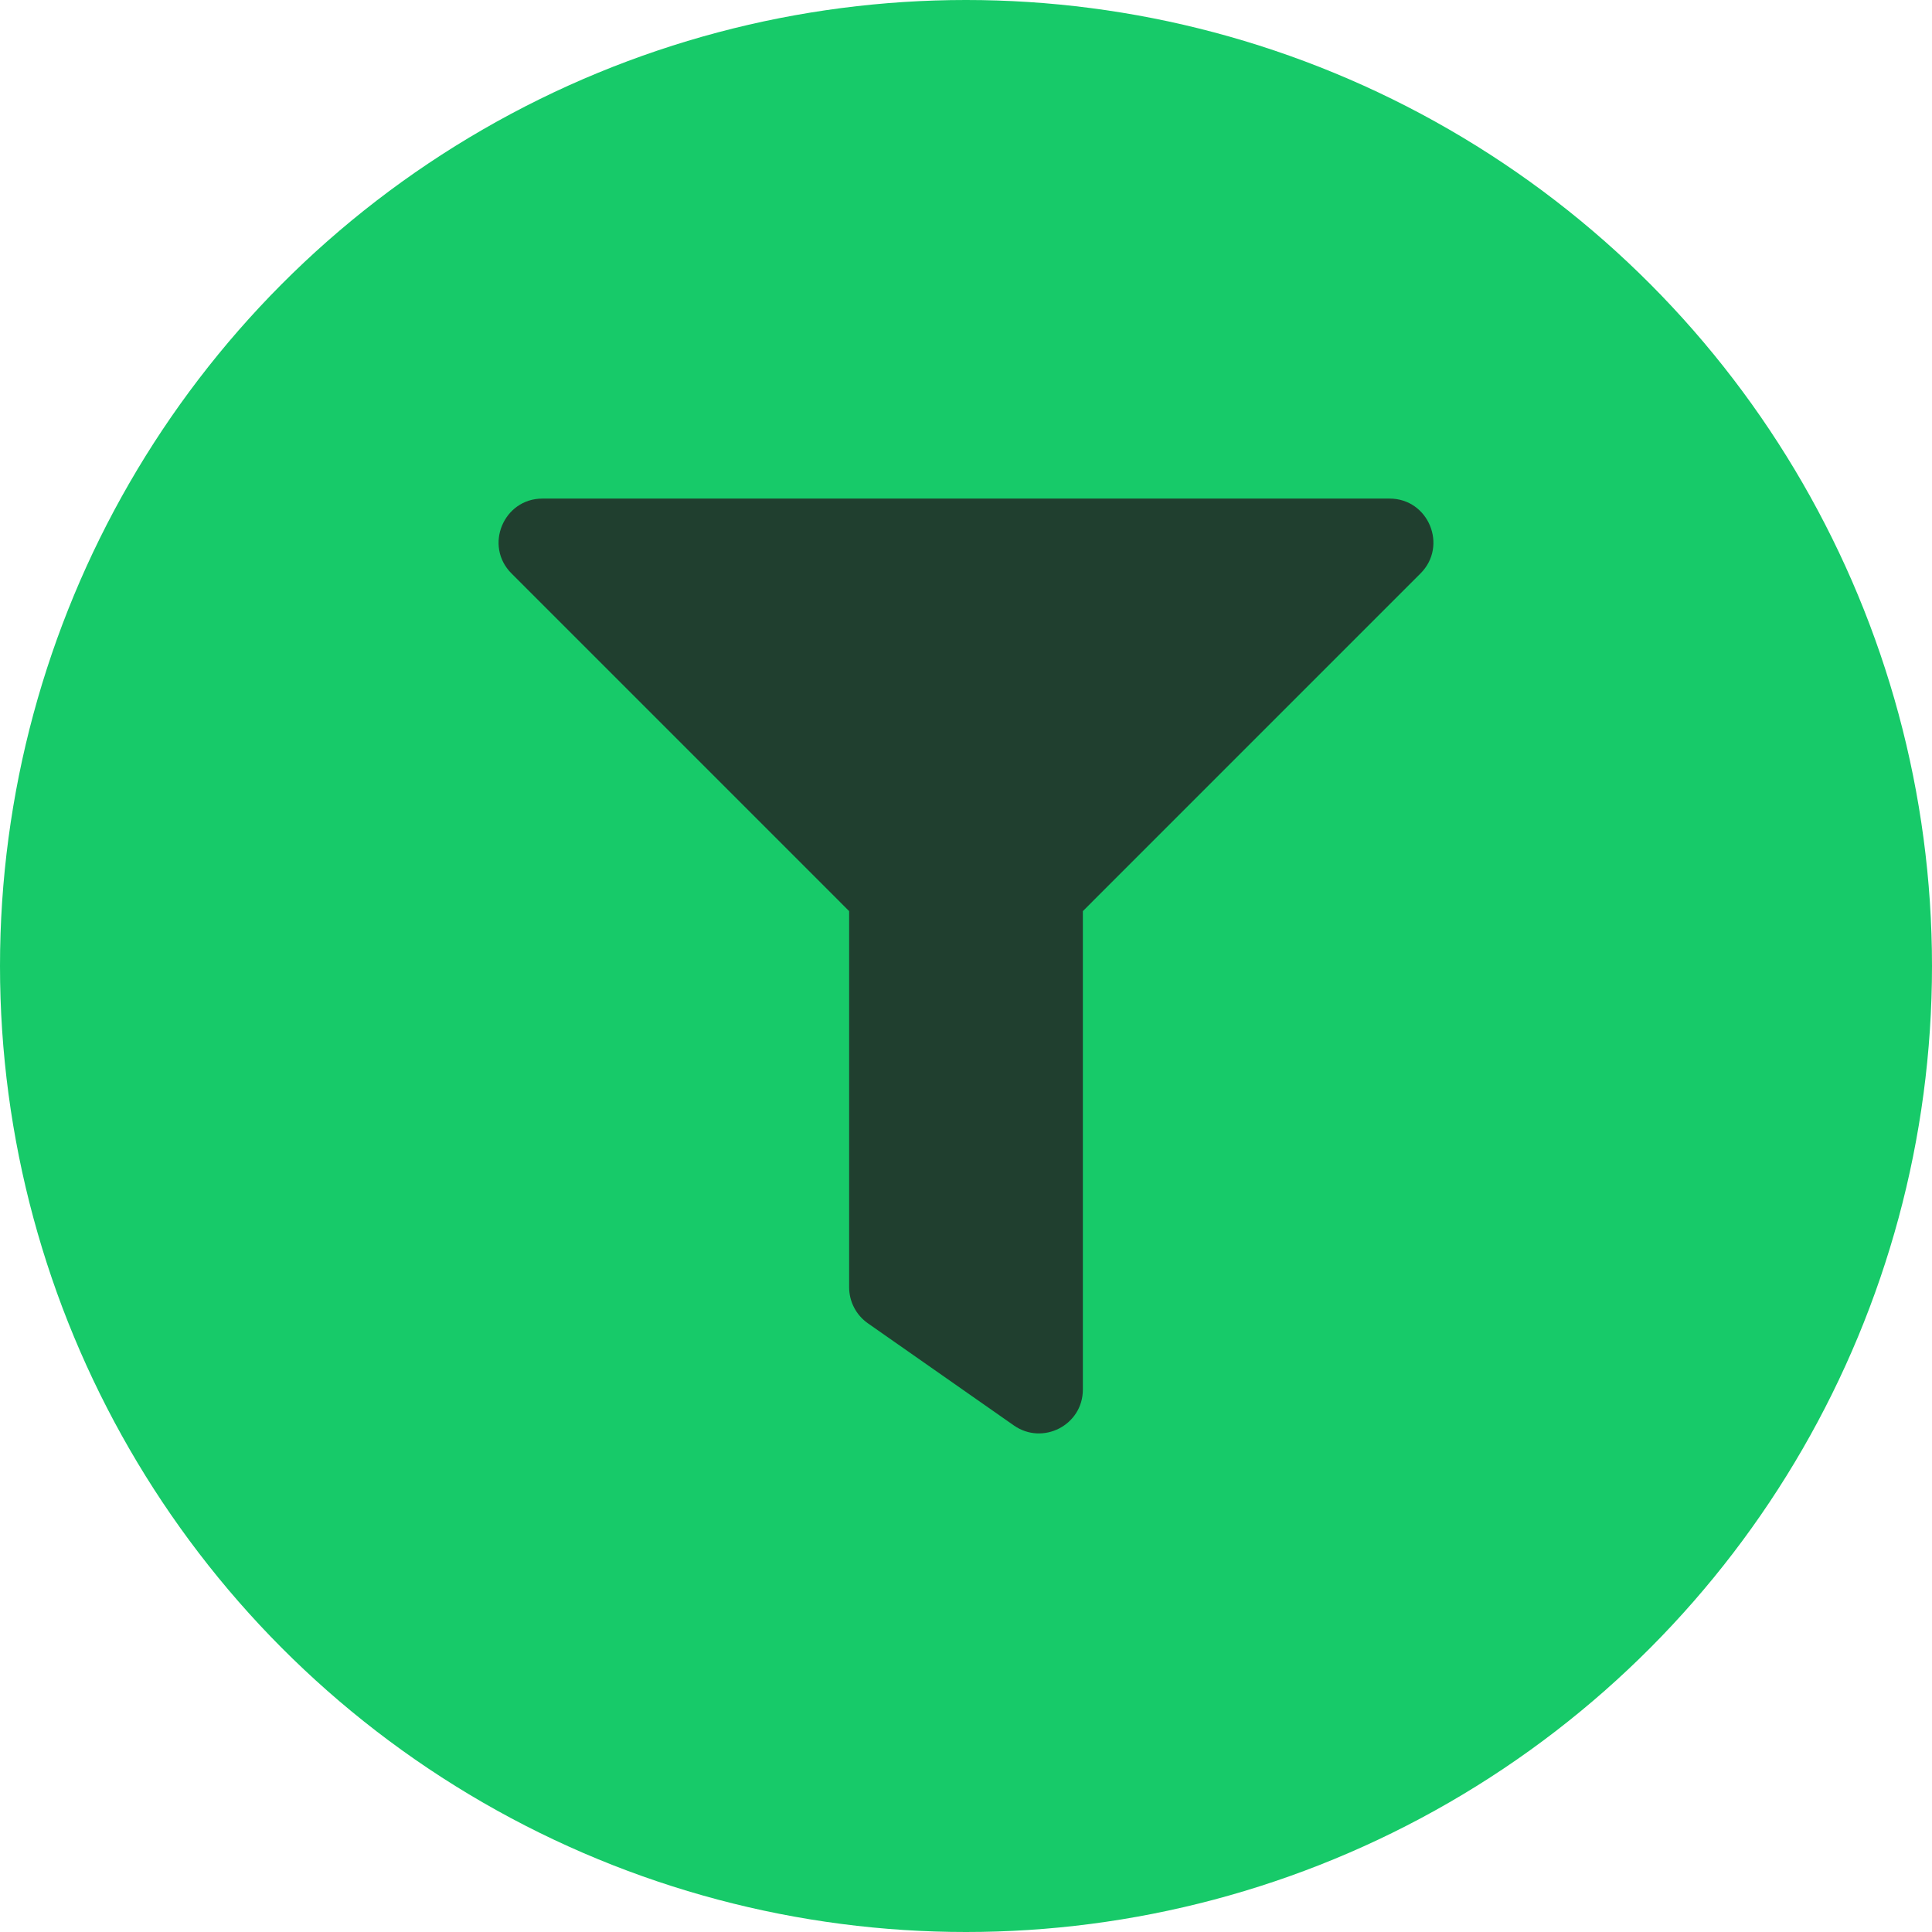
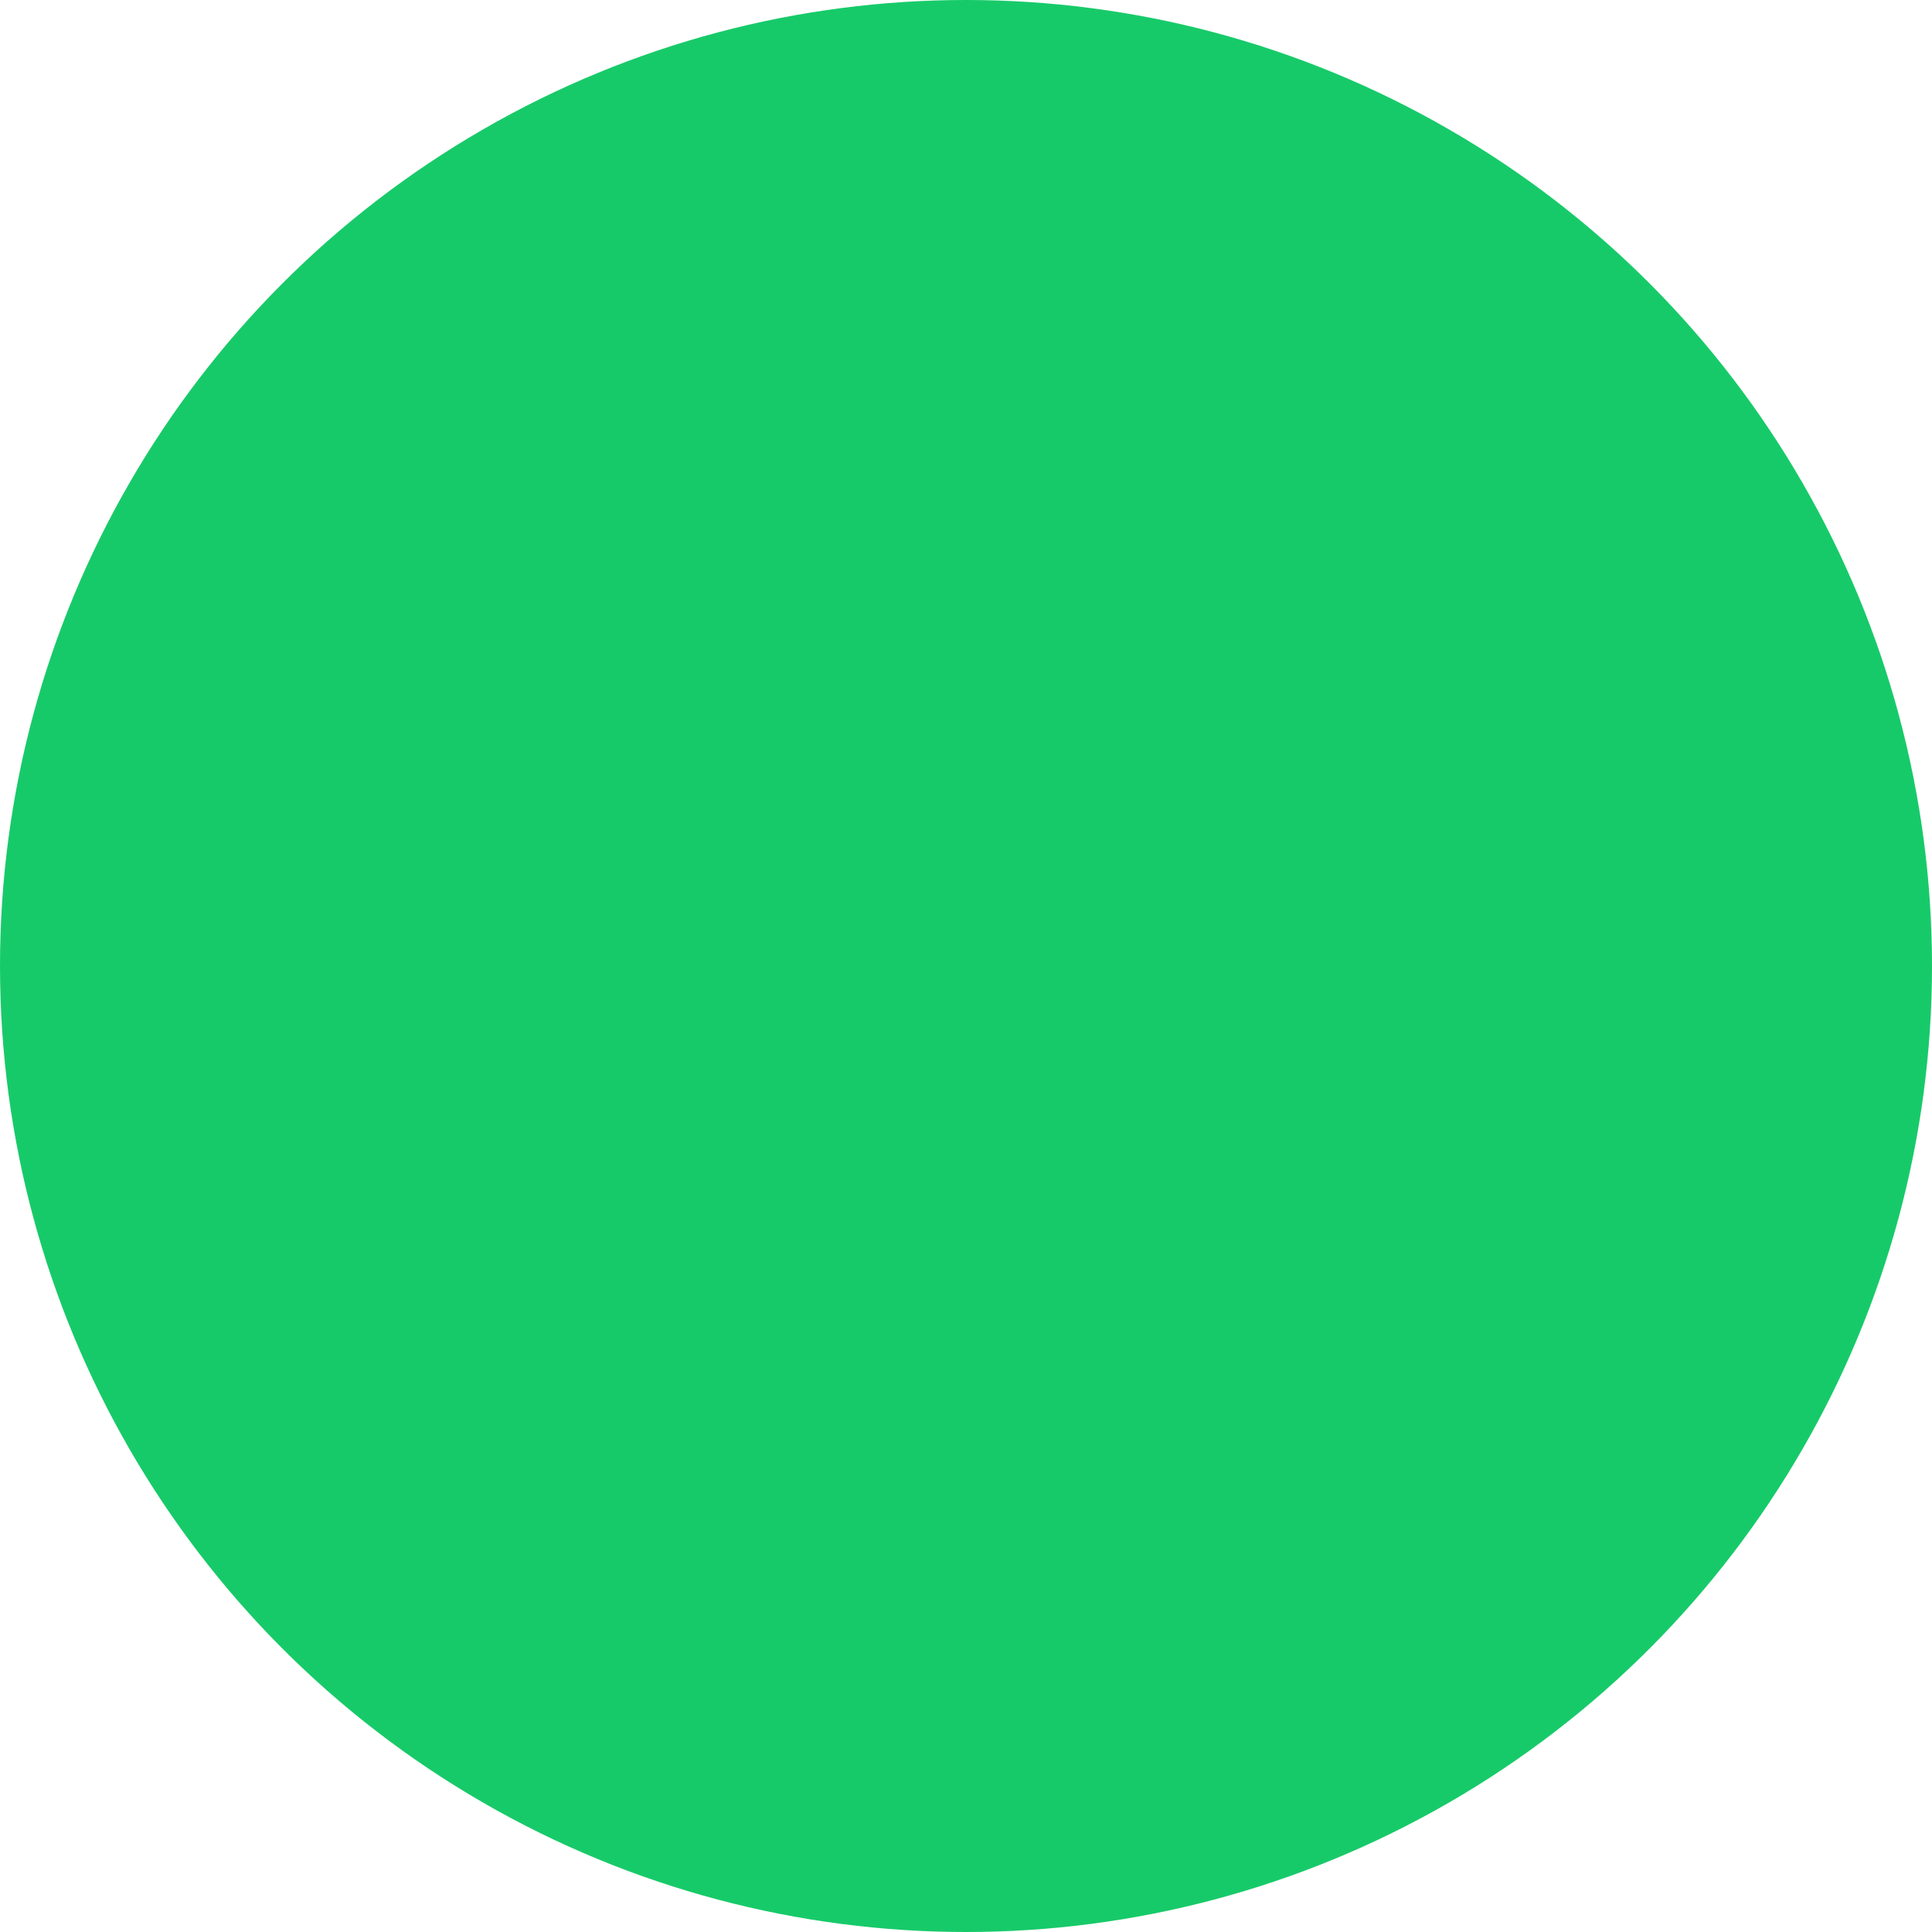
<svg xmlns="http://www.w3.org/2000/svg" width="62" height="62" viewBox="0 0 62 62" fill="none">
  <circle cx="31" cy="31" r="31" fill="#17CA69" />
  <g clip-path="url(#clip0_7663_35609)">
-     <path d="M44.592 16H17.408C16.159 16 15.528 17.516 16.413 18.401L27.25 29.239V41.312C27.25 41.771 27.474 42.201 27.85 42.465L32.537 45.745C33.462 46.392 34.75 45.736 34.75 44.593V29.239L45.587 18.401C46.47 17.517 45.844 16 44.592 16Z" fill="#203F2F" />
-   </g>
+     </g>
  <defs>
    <clipPath id="clip0_7663_35609">
-       <rect width="30" height="30" fill="white" transform="translate(16 16)" />
-     </clipPath>
+       </clipPath>
  </defs>
</svg>